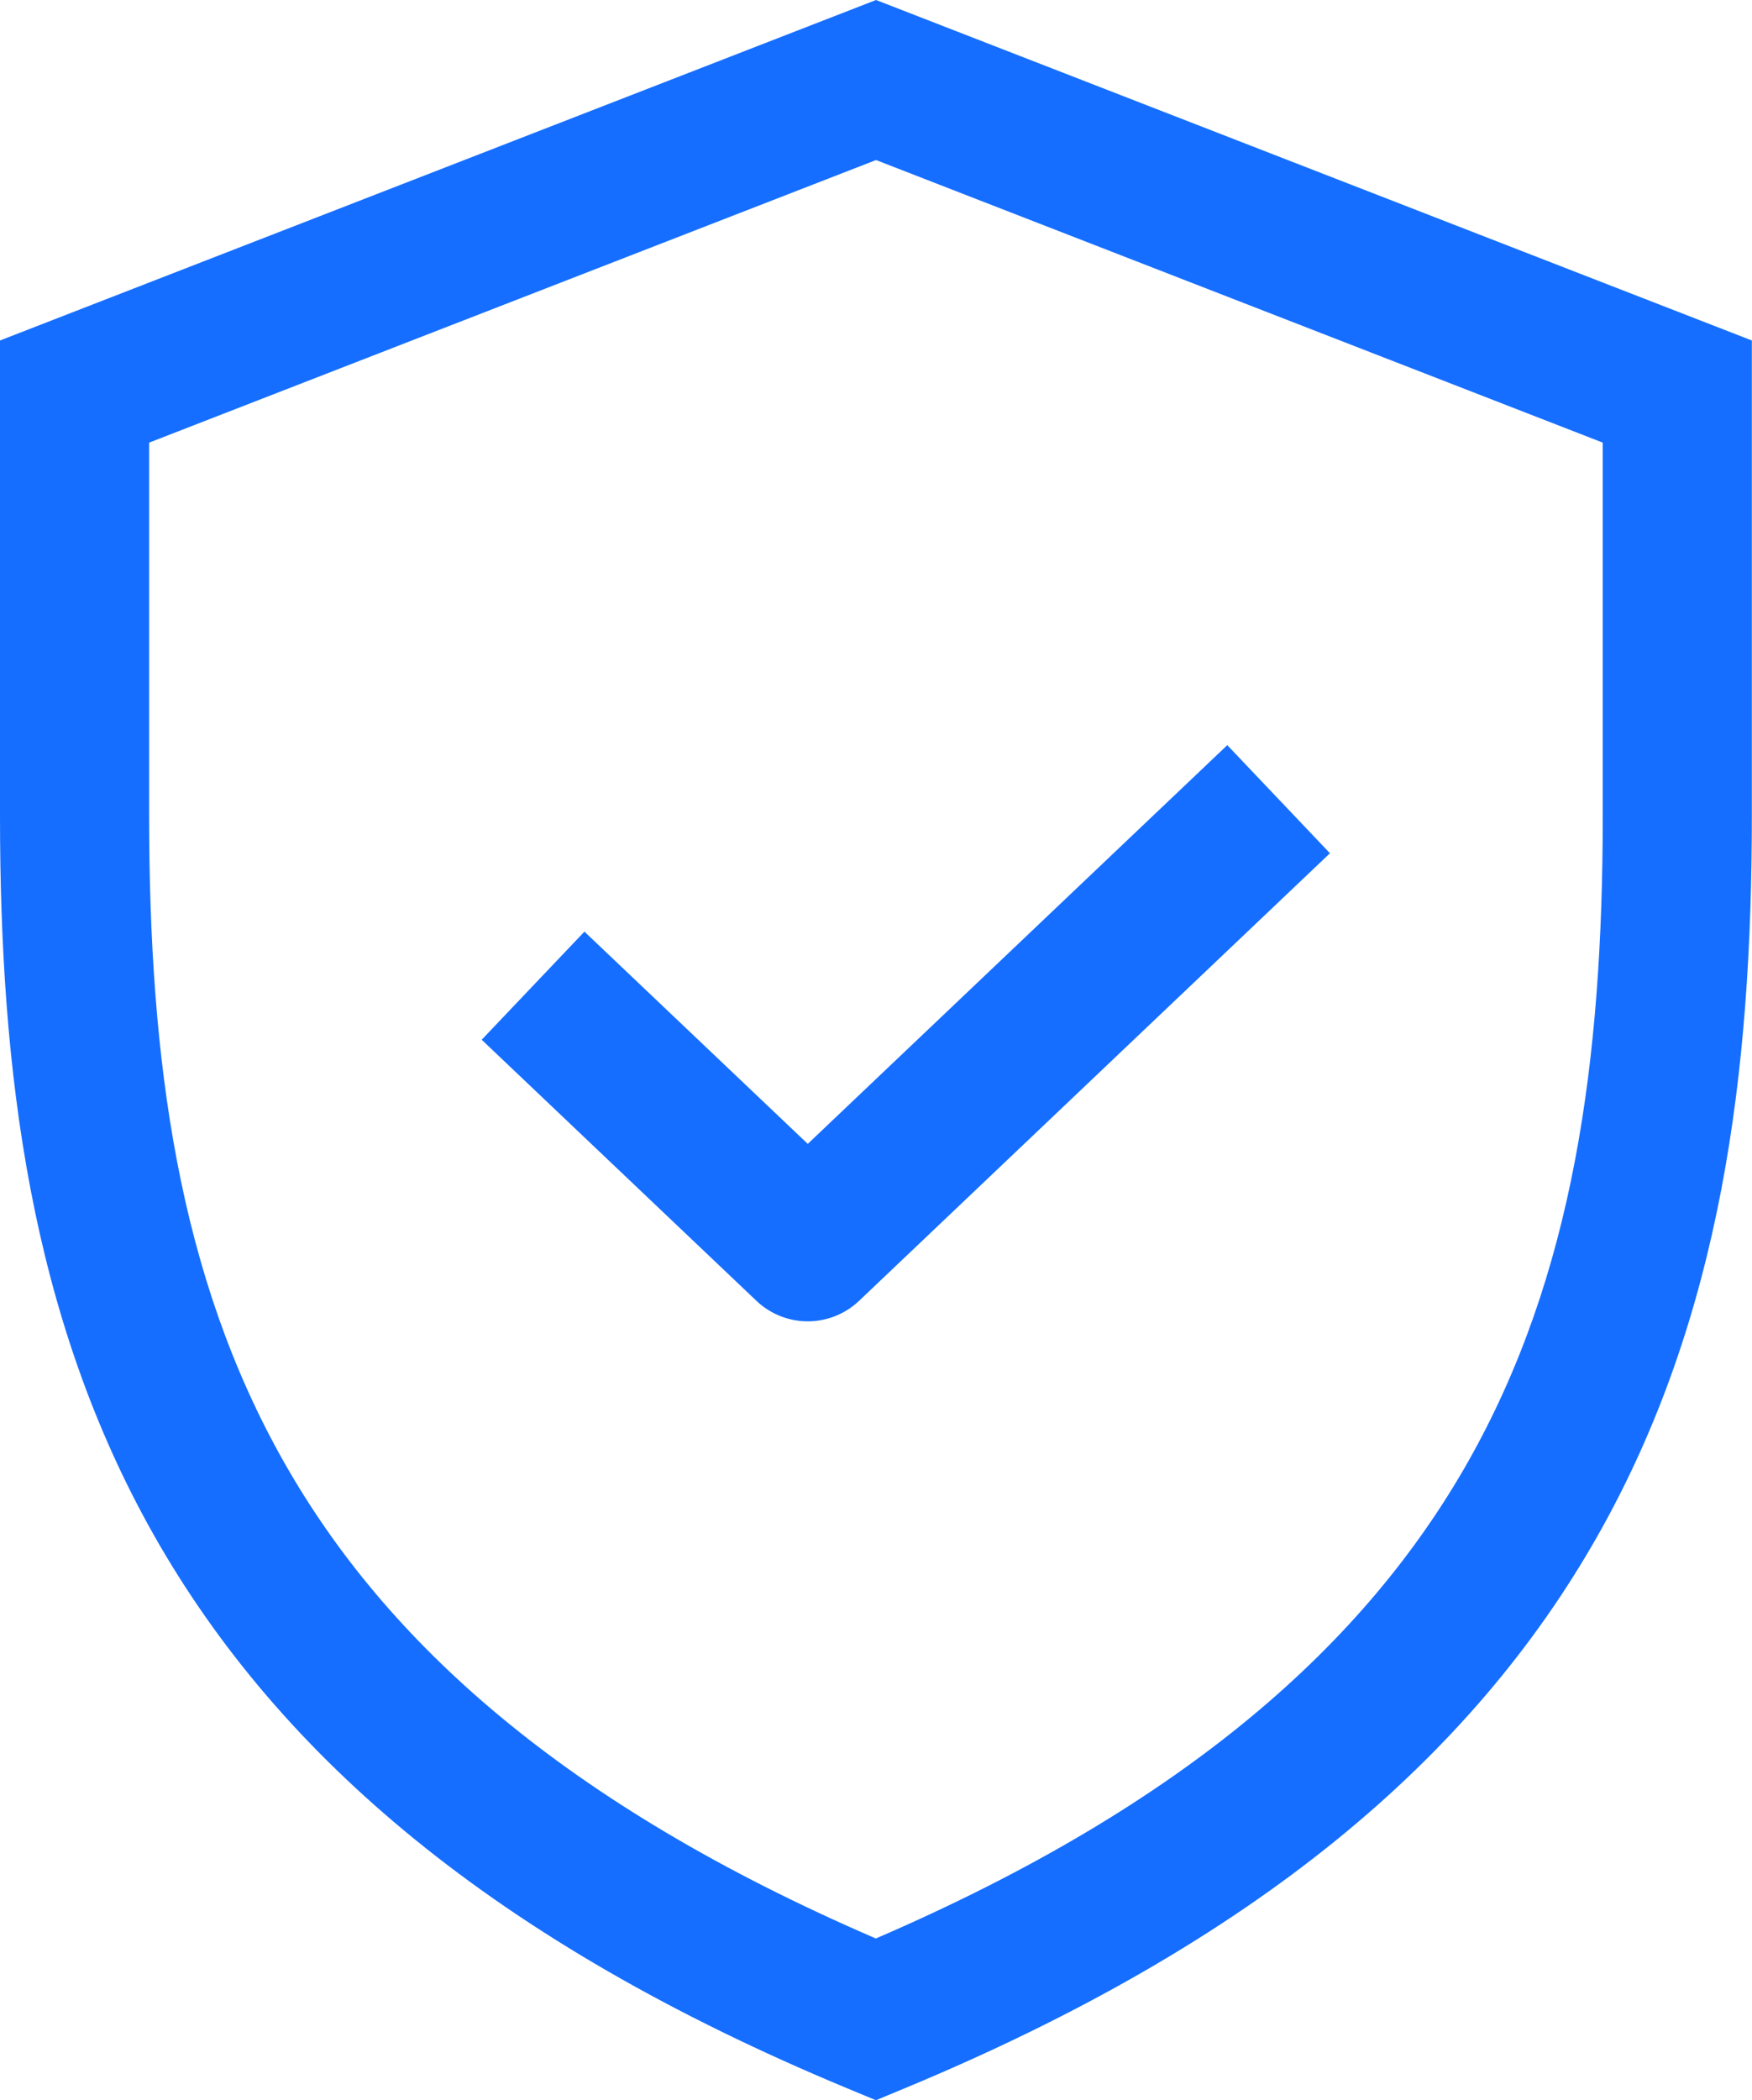
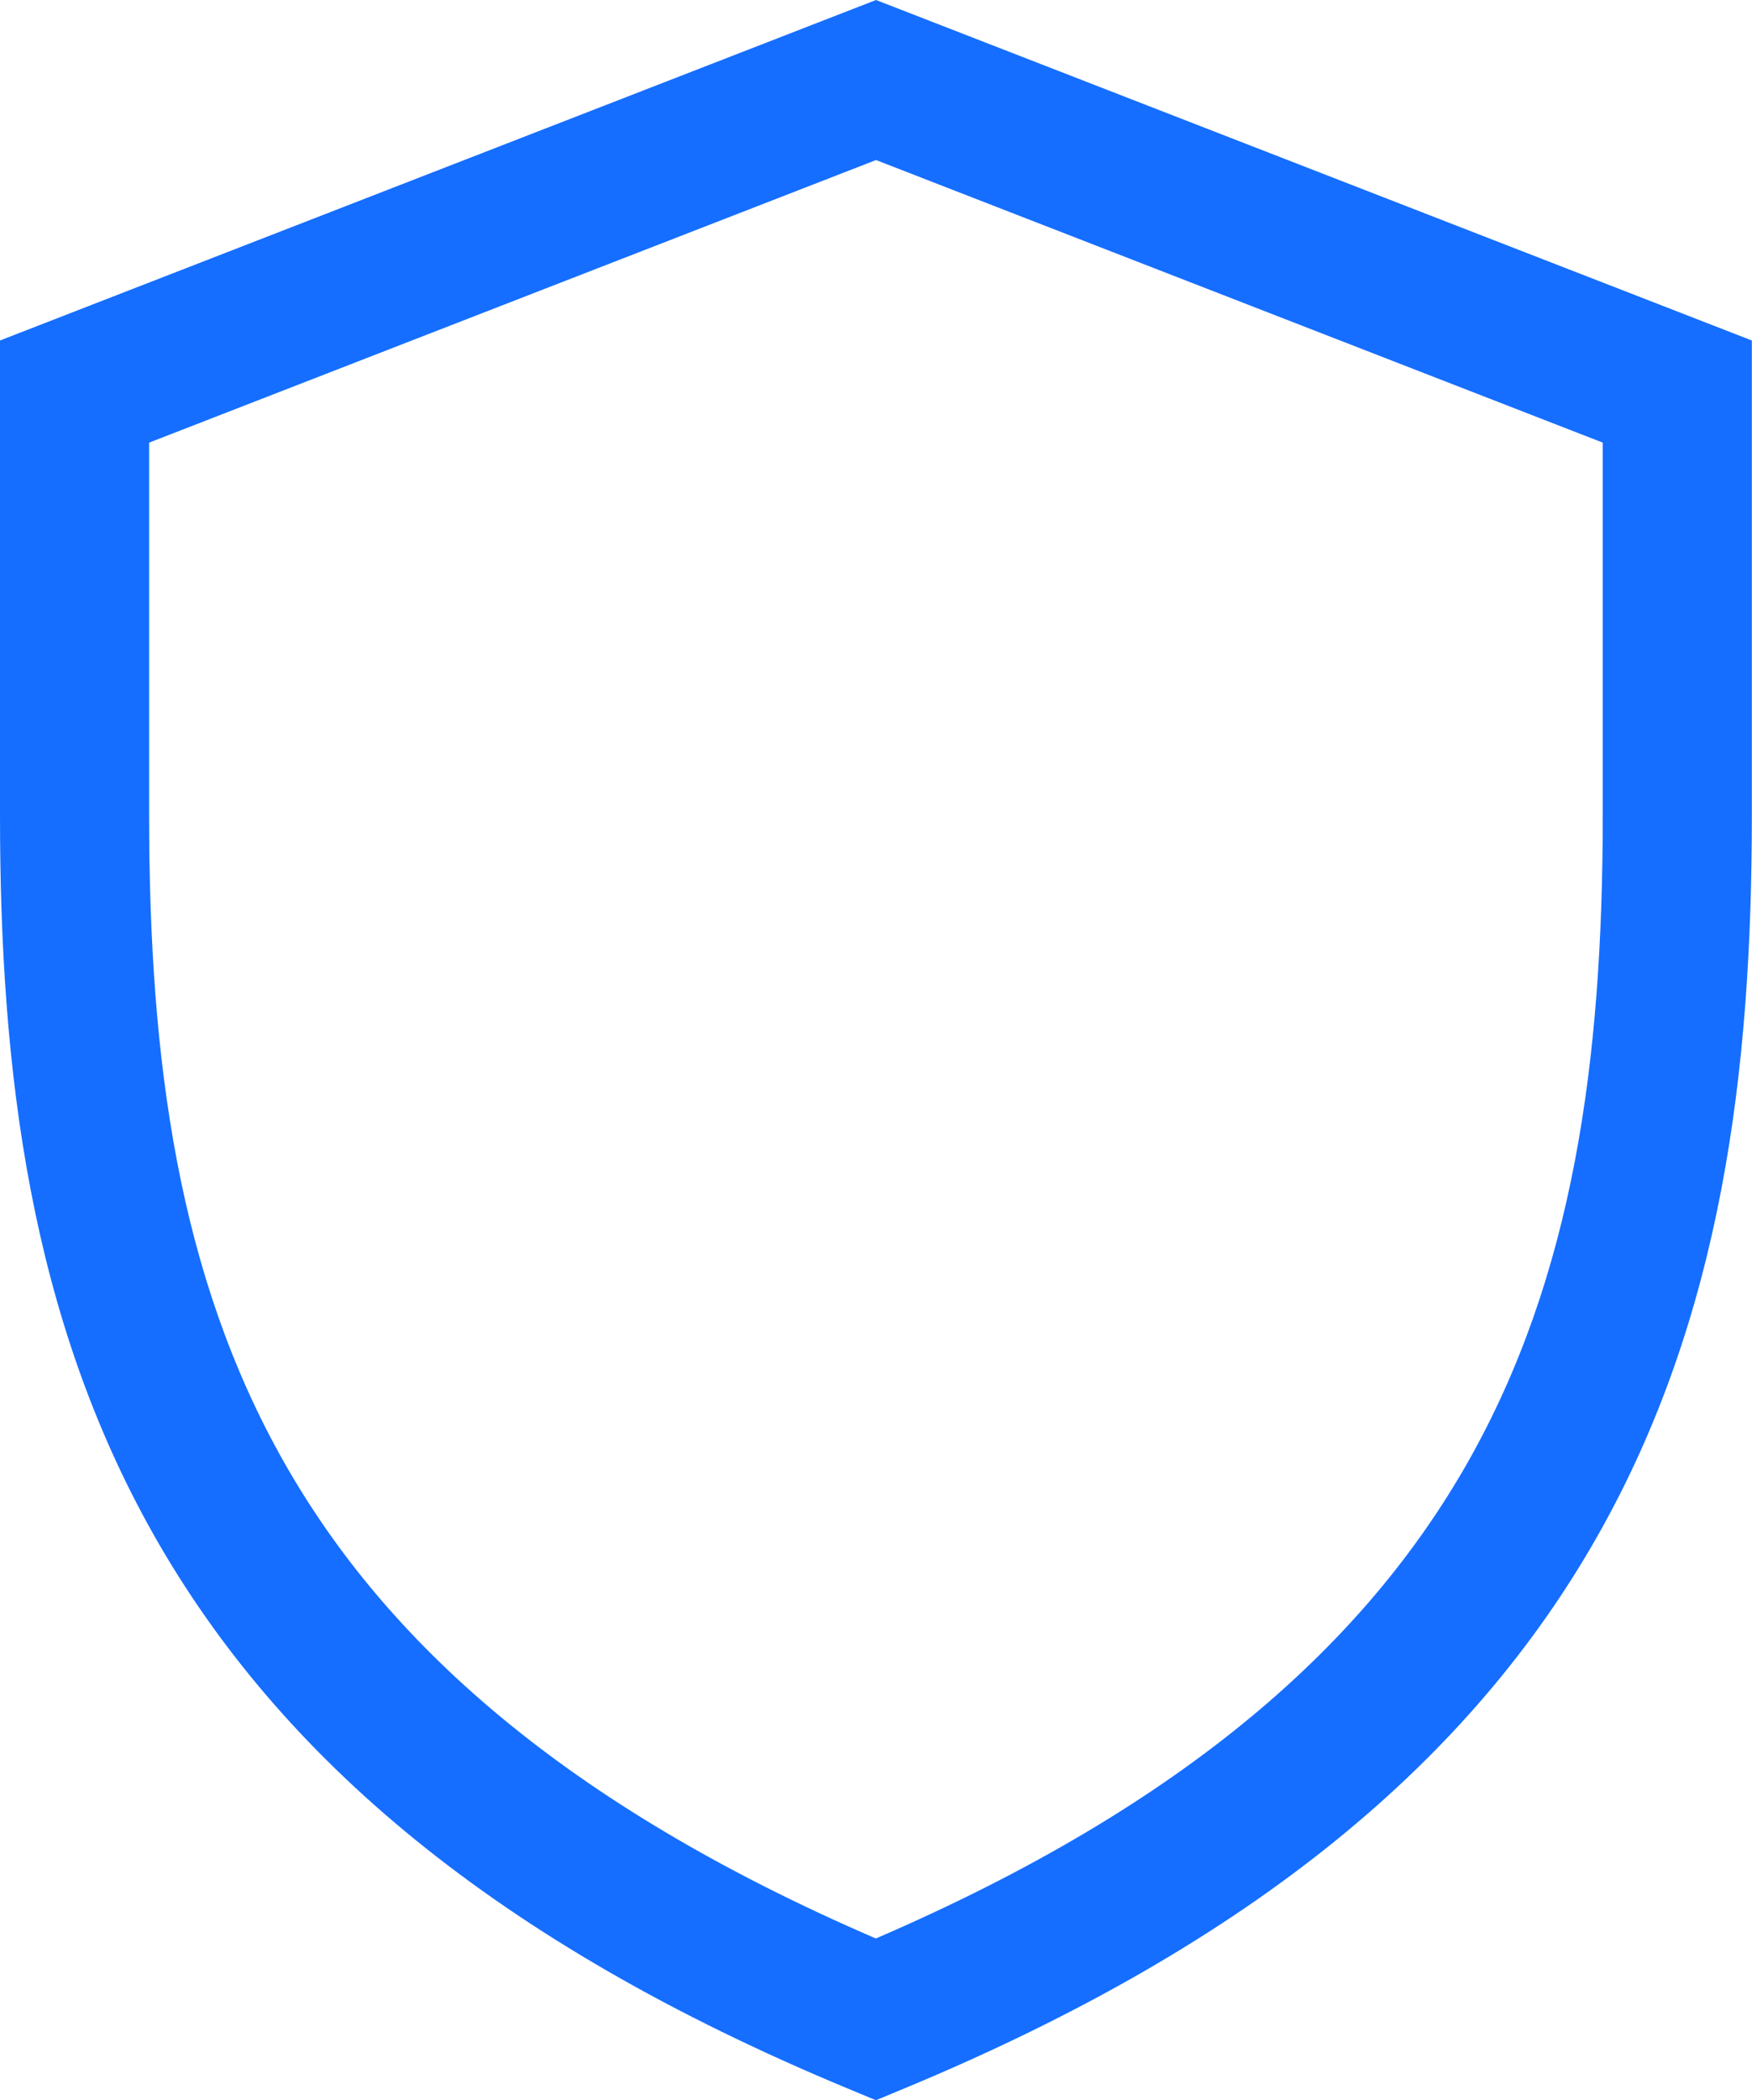
<svg xmlns="http://www.w3.org/2000/svg" id="protect" width="56.755" height="68" viewBox="0 0 56.755 68">
-   <path id="Path_29177" data-name="Path 29177" d="M18.937,28.909,34.19,14.418l-3.326-3.5-13.59,12.91-7.235-6.872-3.328,3.5,8.9,8.453A2.415,2.415,0,0,0,18.937,28.909Z" transform="translate(8.893 13.208)" fill="#156eff" />
  <path id="Path_29178" data-name="Path 29178" d="M57,11.951,28.628.927.25,11.951v15.38c0,8.272.972,16.219,5,23.326C9.312,57.812,16.291,63.807,27.7,68.543l.925.384.925-.384C40.963,63.807,47.943,57.813,52,50.658c4.032-7.107,5-15.055,5-23.326ZM5.081,27.332V15.258L28.628,6.109,52.17,15.258V27.332c0,7.957-.953,14.912-4.375,20.944-3.3,5.808-9.049,11.05-19.173,15.414C18.5,59.325,12.75,54.083,9.454,48.274,6.033,42.243,5.081,35.289,5.081,27.332Z" transform="translate(-0.25 -0.927)" fill="#156eff" fill-rule="evenodd" />
</svg>